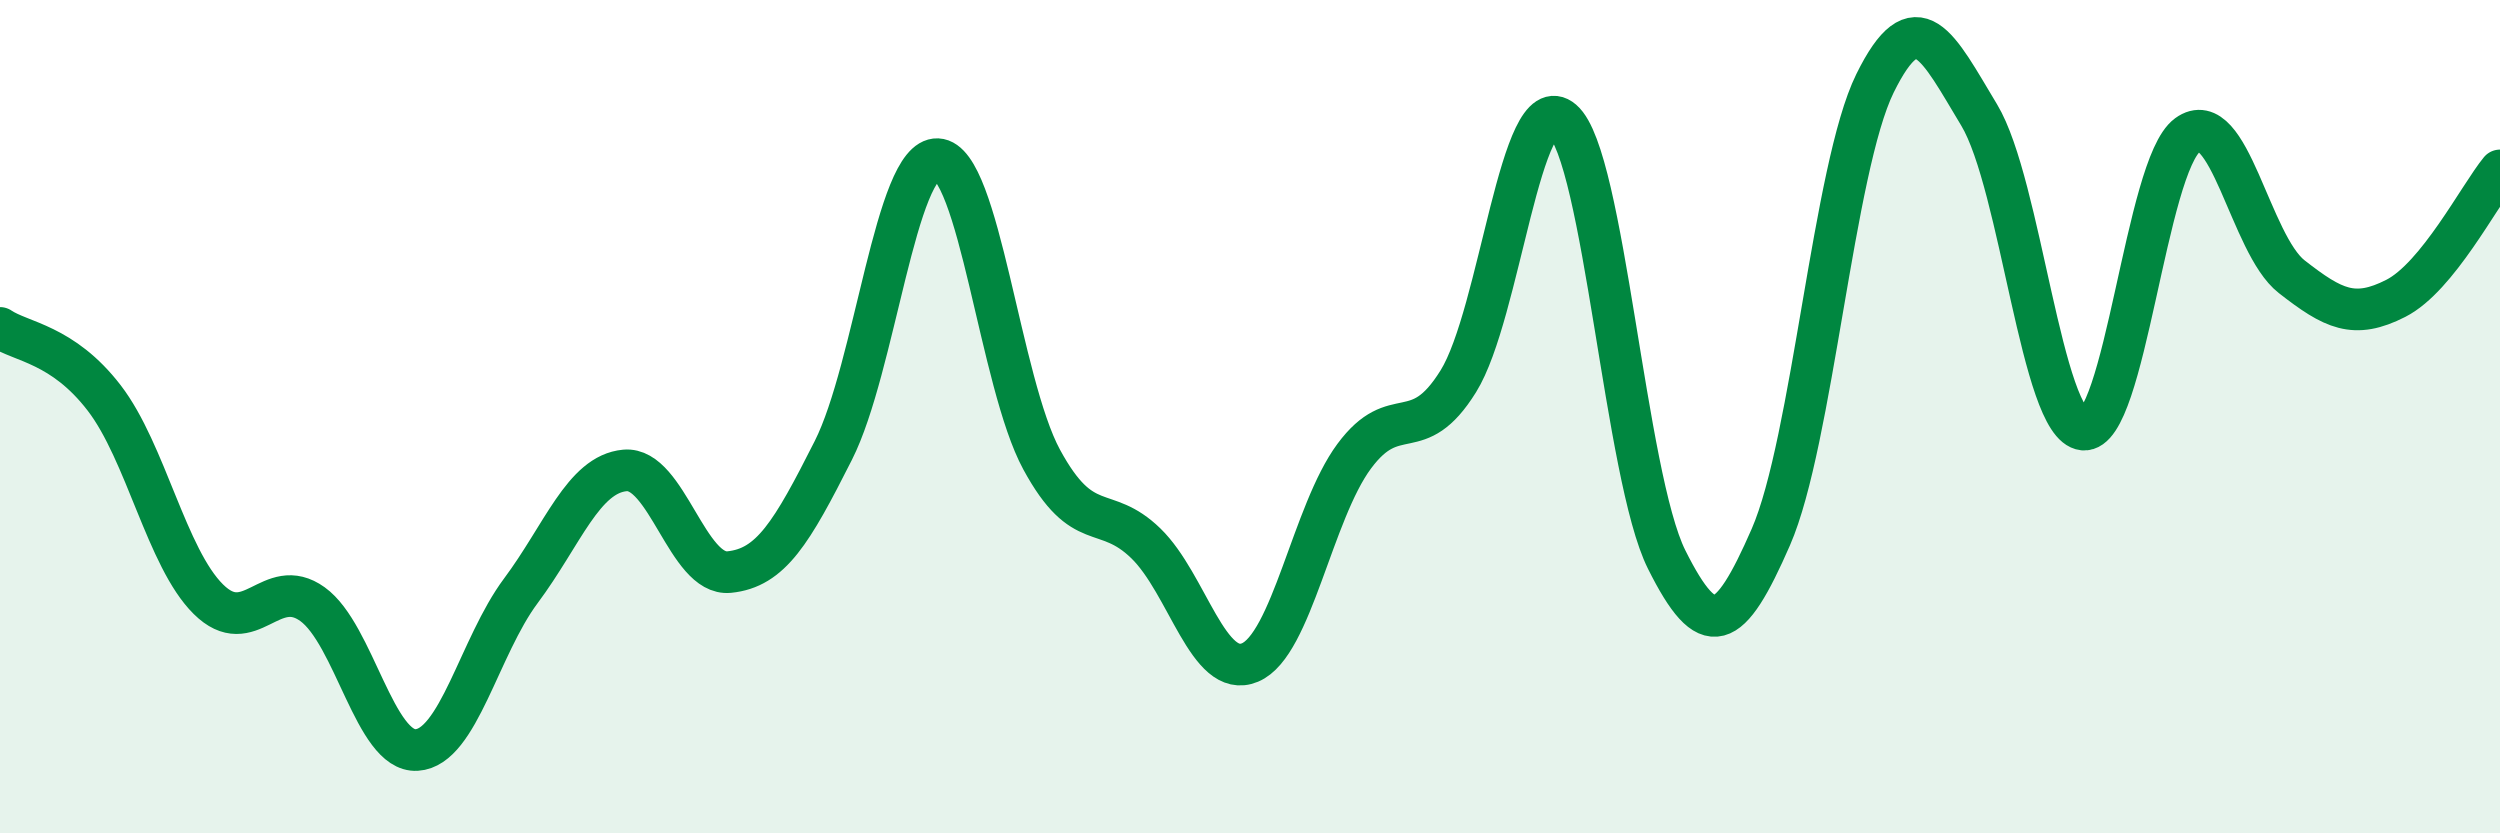
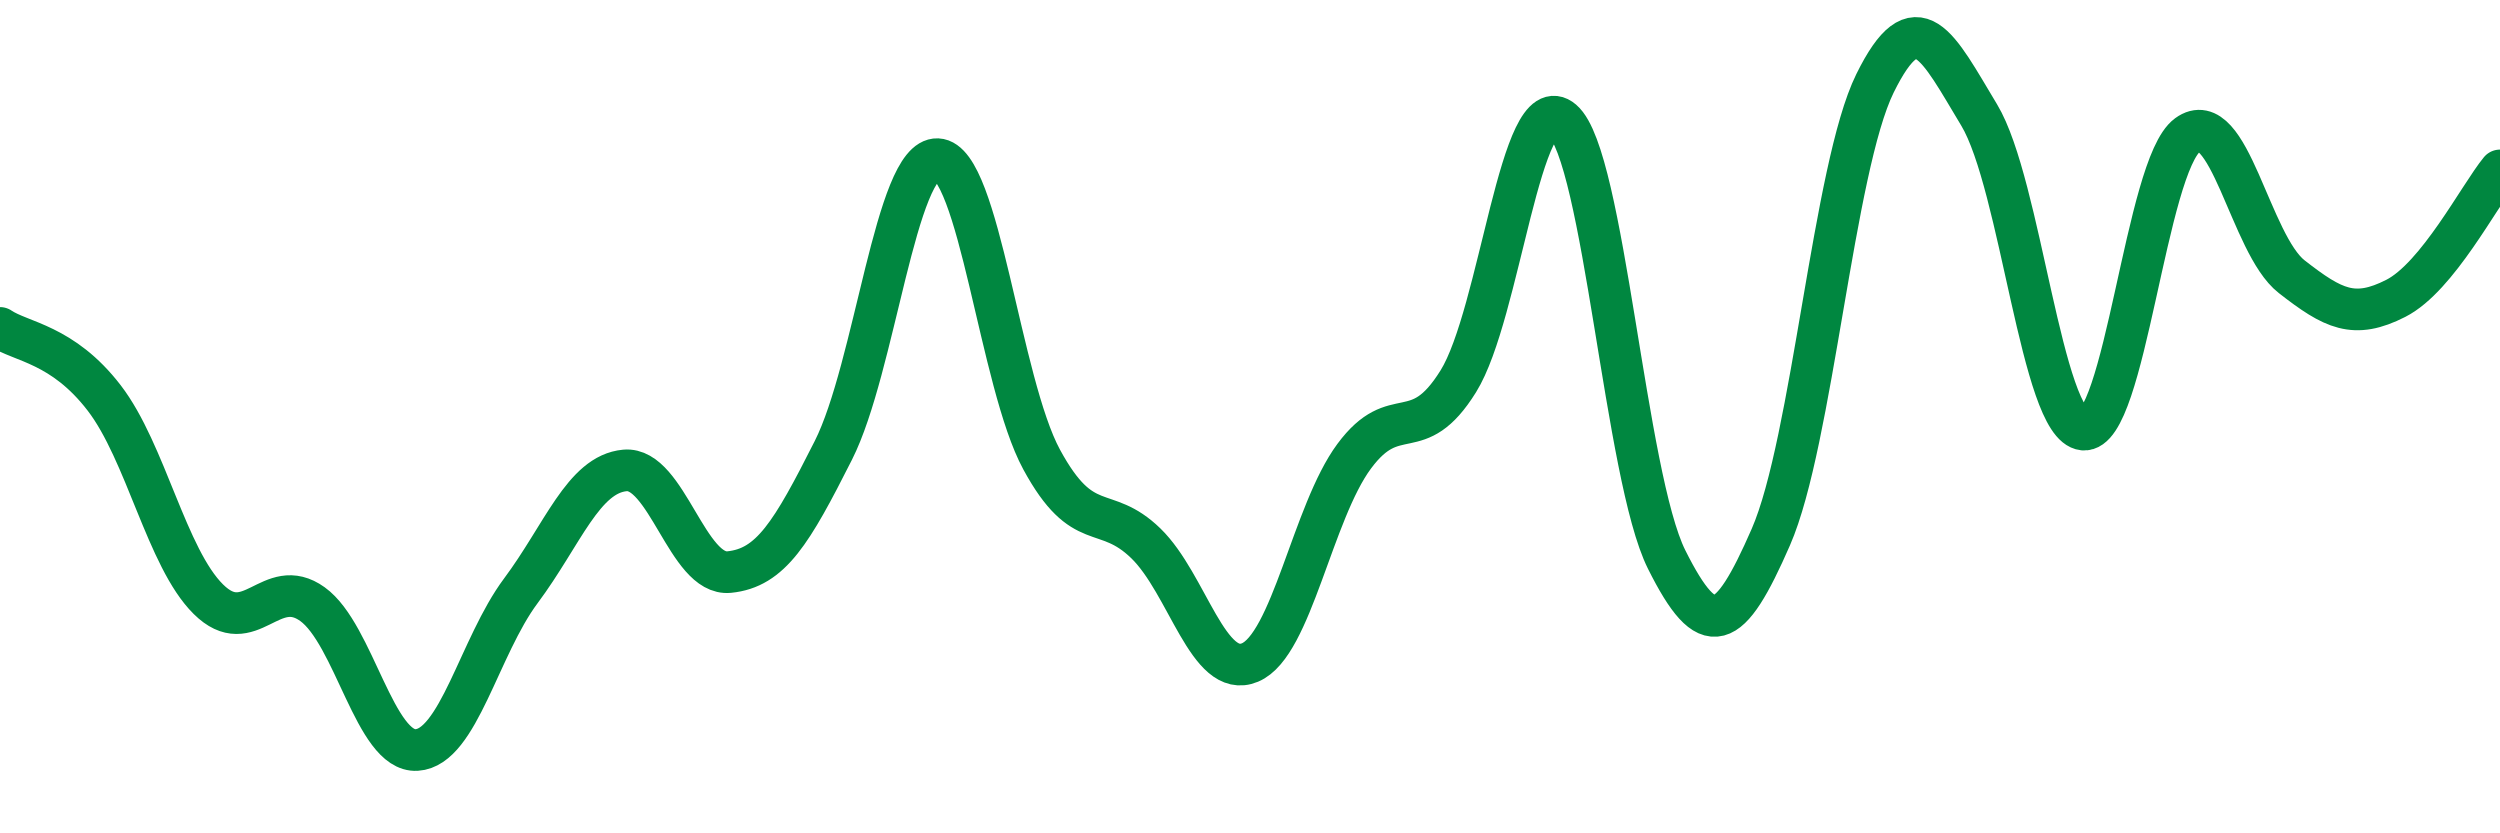
<svg xmlns="http://www.w3.org/2000/svg" width="60" height="20" viewBox="0 0 60 20">
-   <path d="M 0,7.87 C 0.5,8.21 1.5,8.25 2.5,9.55 C 3.5,10.85 4,13.39 5,14.38 C 6,15.37 6.5,13.78 7.5,14.5 C 8.5,15.22 9,18.06 10,18 C 11,17.94 11.5,15.52 12.5,14.18 C 13.5,12.84 14,11.38 15,11.29 C 16,11.2 16.5,13.83 17.5,13.73 C 18.5,13.63 19,12.79 20,10.81 C 21,8.83 21.5,3.78 22.5,3.82 C 23.5,3.86 24,9.19 25,11.03 C 26,12.87 26.5,12.07 27.5,13.04 C 28.5,14.01 29,16.32 30,15.9 C 31,15.48 31.5,12.3 32.5,10.95 C 33.5,9.6 34,10.76 35,9.15 C 36,7.54 36.5,2.03 37.5,2.89 C 38.5,3.75 39,11.43 40,13.43 C 41,15.43 41.5,15.18 42.5,12.89 C 43.5,10.6 44,4.03 45,2 C 46,-0.03 46.5,1.1 47.5,2.76 C 48.5,4.42 49,10.21 50,10.31 C 51,10.41 51.5,3.97 52.5,3.24 C 53.5,2.51 54,5.86 55,6.64 C 56,7.42 56.5,7.67 57.5,7.16 C 58.5,6.65 59.5,4.7 60,4.09L60 20L0 20Z" fill="#008740" opacity="0.1" stroke-linecap="round" stroke-linejoin="round" />
  <path d="M 0,7.87 C 0.5,8.21 1.5,8.25 2.5,9.55 C 3.5,10.85 4,13.39 5,14.38 C 6,15.37 6.5,13.78 7.5,14.5 C 8.5,15.22 9,18.06 10,18 C 11,17.94 11.5,15.52 12.5,14.18 C 13.5,12.84 14,11.38 15,11.29 C 16,11.2 16.5,13.83 17.5,13.73 C 18.5,13.63 19,12.79 20,10.81 C 21,8.83 21.5,3.78 22.5,3.82 C 23.5,3.86 24,9.19 25,11.03 C 26,12.87 26.5,12.07 27.5,13.04 C 28.5,14.01 29,16.32 30,15.9 C 31,15.48 31.5,12.3 32.5,10.95 C 33.5,9.6 34,10.76 35,9.15 C 36,7.54 36.5,2.03 37.5,2.89 C 38.5,3.75 39,11.43 40,13.43 C 41,15.43 41.5,15.18 42.5,12.89 C 43.5,10.6 44,4.03 45,2 C 46,-0.03 46.5,1.1 47.5,2.76 C 48.5,4.42 49,10.21 50,10.31 C 51,10.41 51.5,3.97 52.5,3.24 C 53.5,2.51 54,5.86 55,6.64 C 56,7.42 56.5,7.67 57.5,7.16 C 58.5,6.65 59.5,4.7 60,4.09" stroke="#008740" stroke-width="1" fill="none" stroke-linecap="round" stroke-linejoin="round" />
</svg>